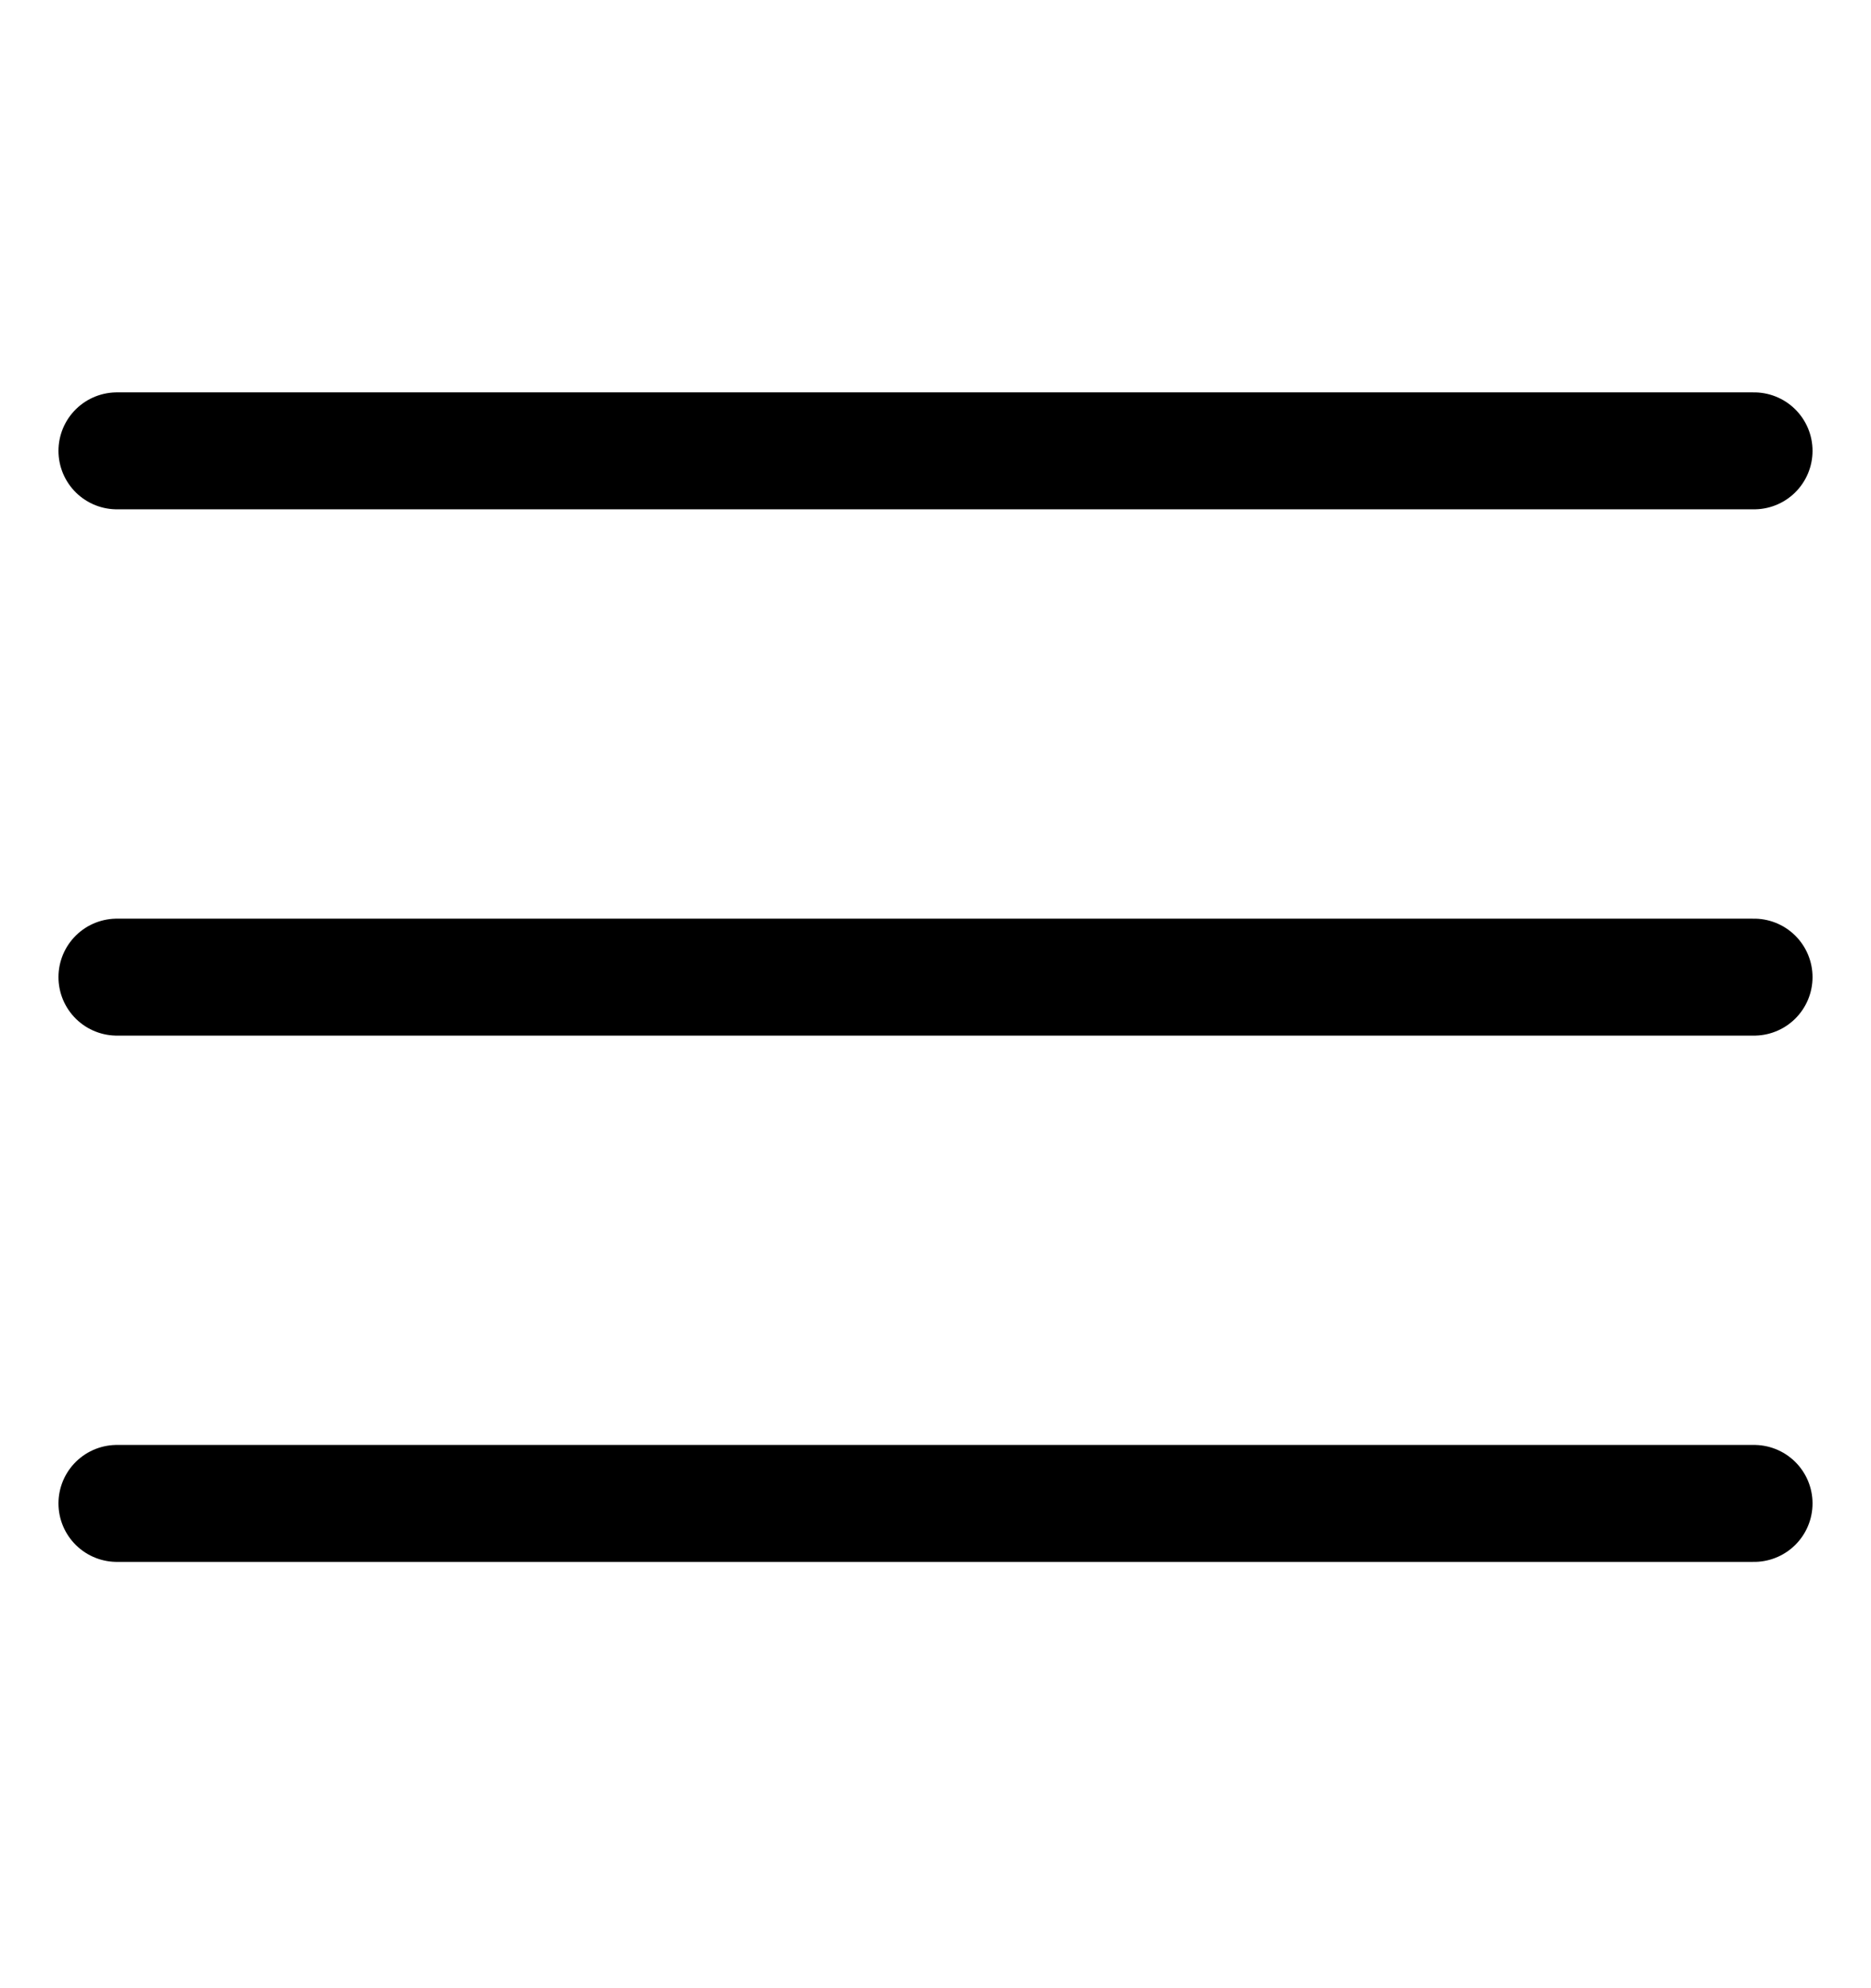
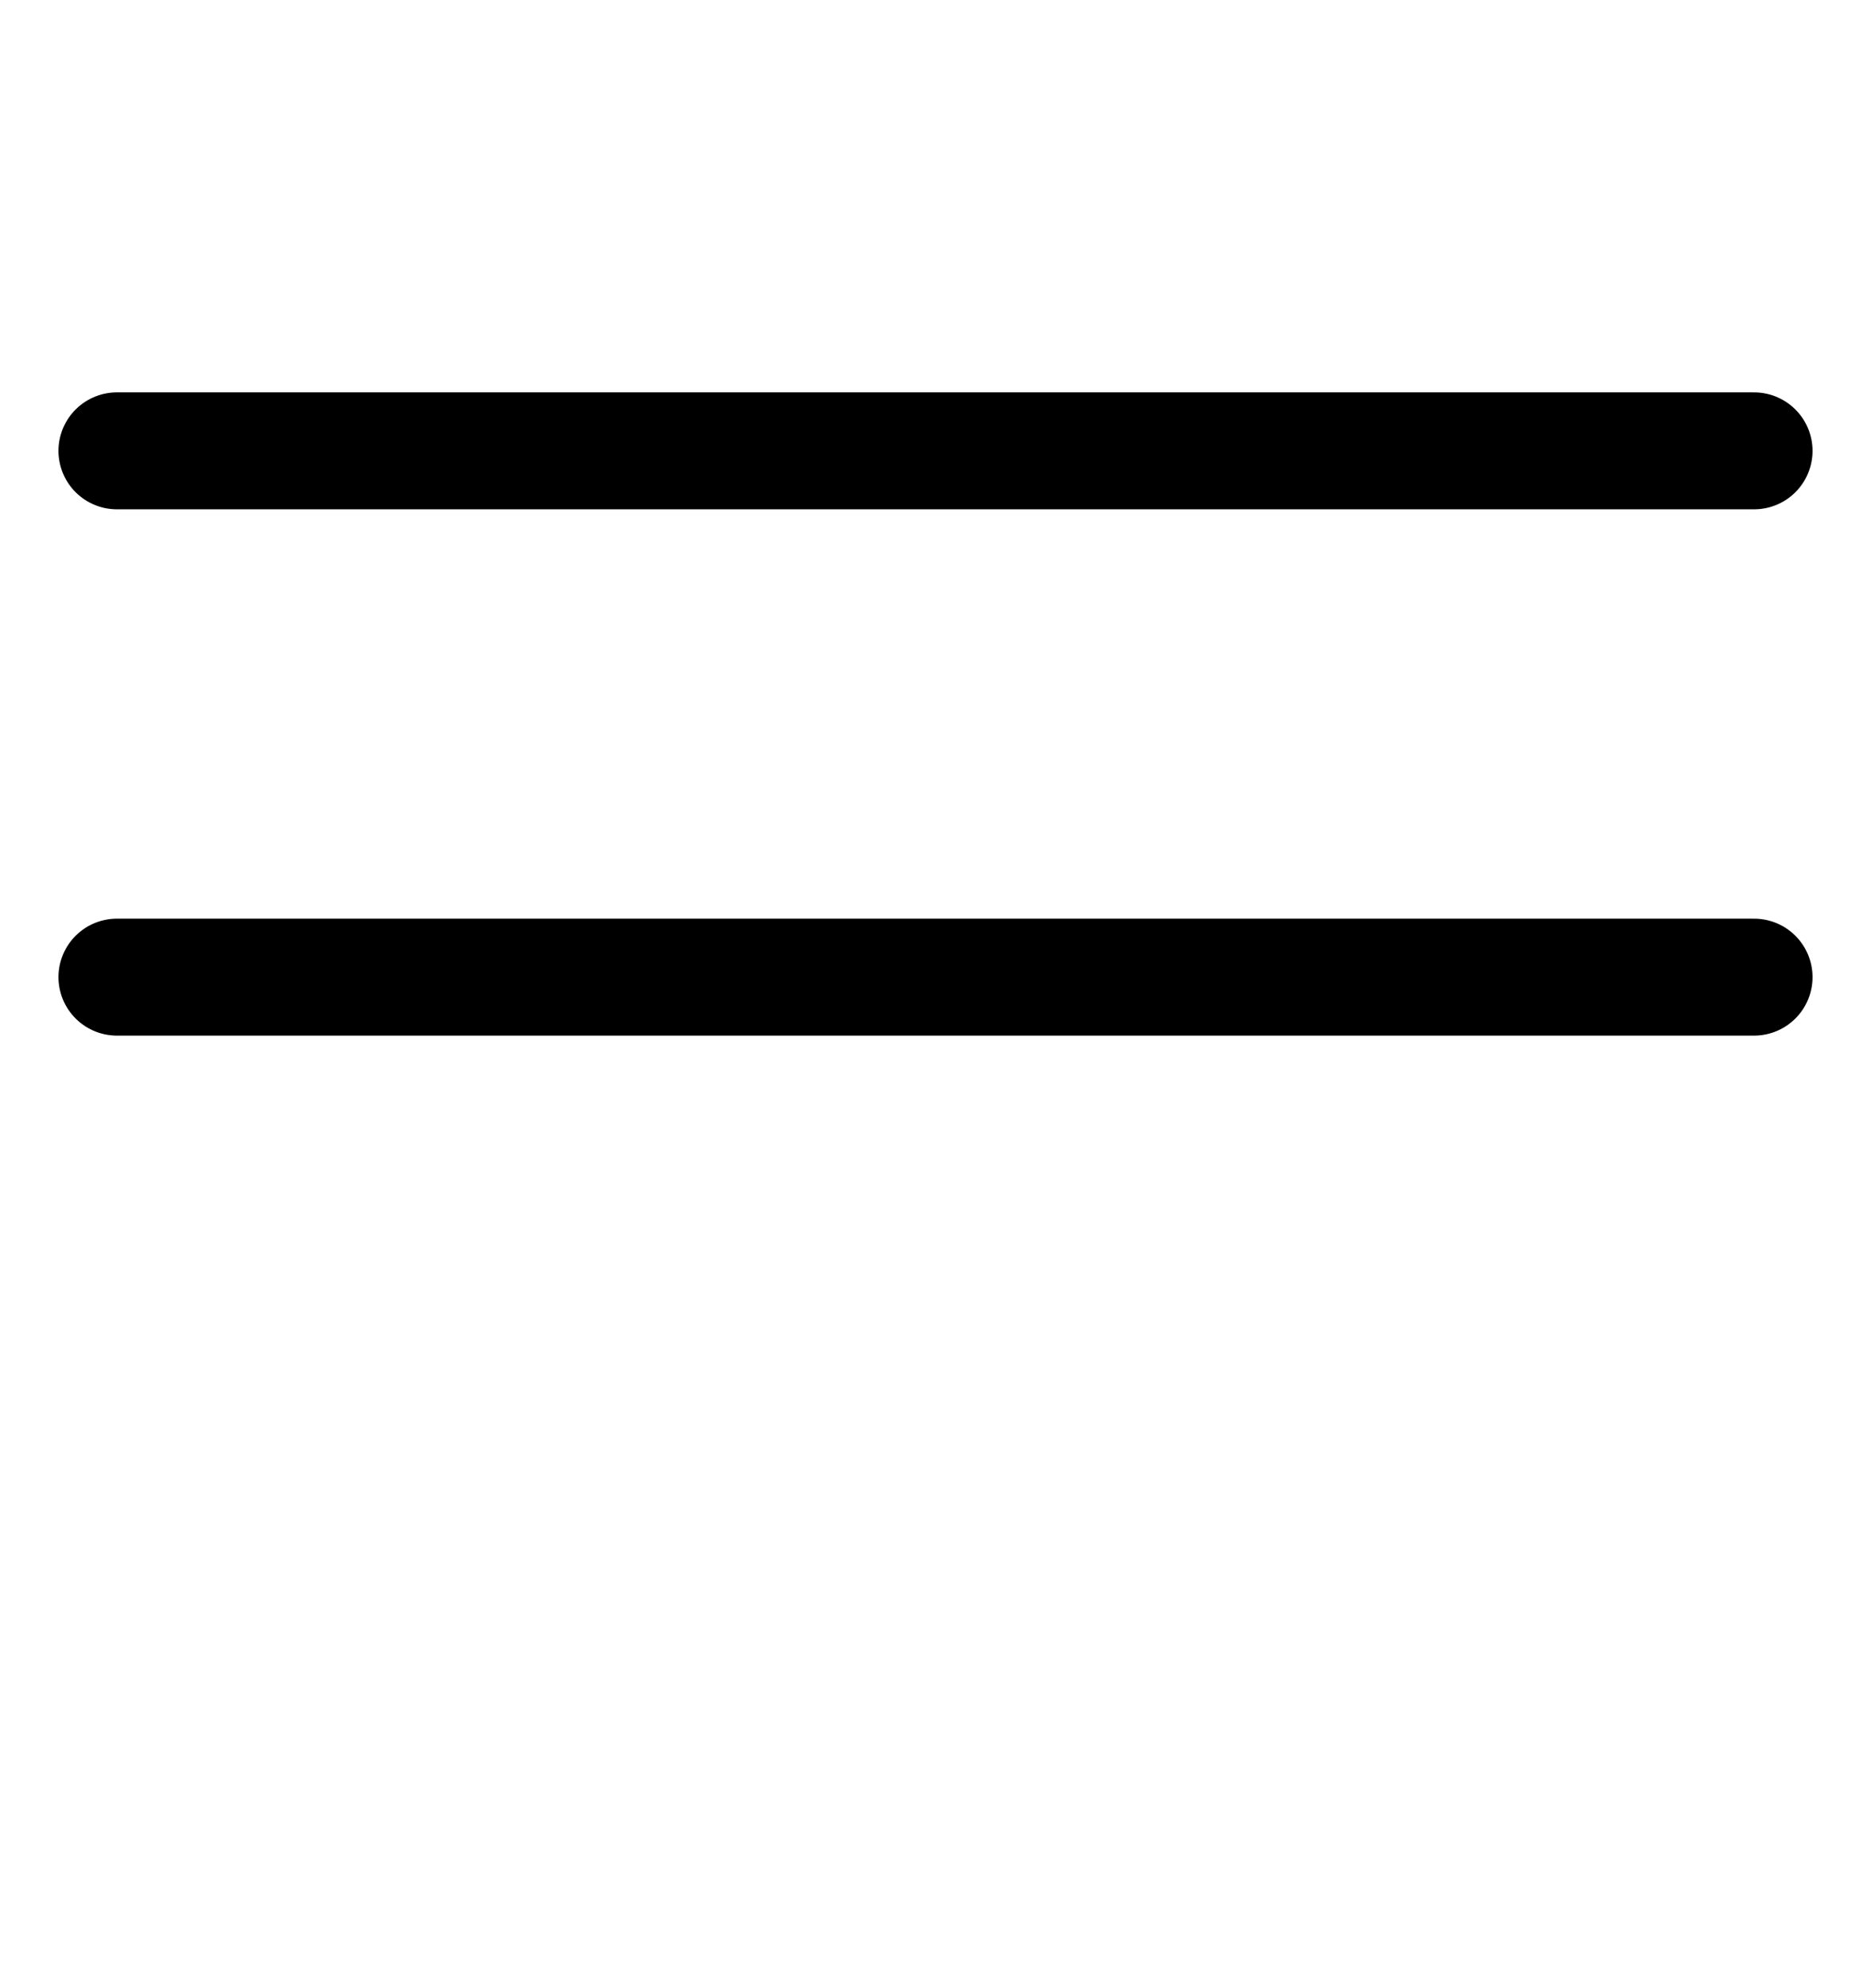
<svg xmlns="http://www.w3.org/2000/svg" width="16" height="17" viewBox="0 0 16 17" fill="none">
  <g id="menu">
-     <path id="Icon" d="M1 3.855H15M1 8.355H15M1 12.855H15" stroke="#000" stroke-linecap="round" stroke-linejoin="round" />
+     <path id="Icon" d="M1 3.855H15M1 8.355H15H15" stroke="#000" stroke-linecap="round" stroke-linejoin="round" />
  </g>
</svg>